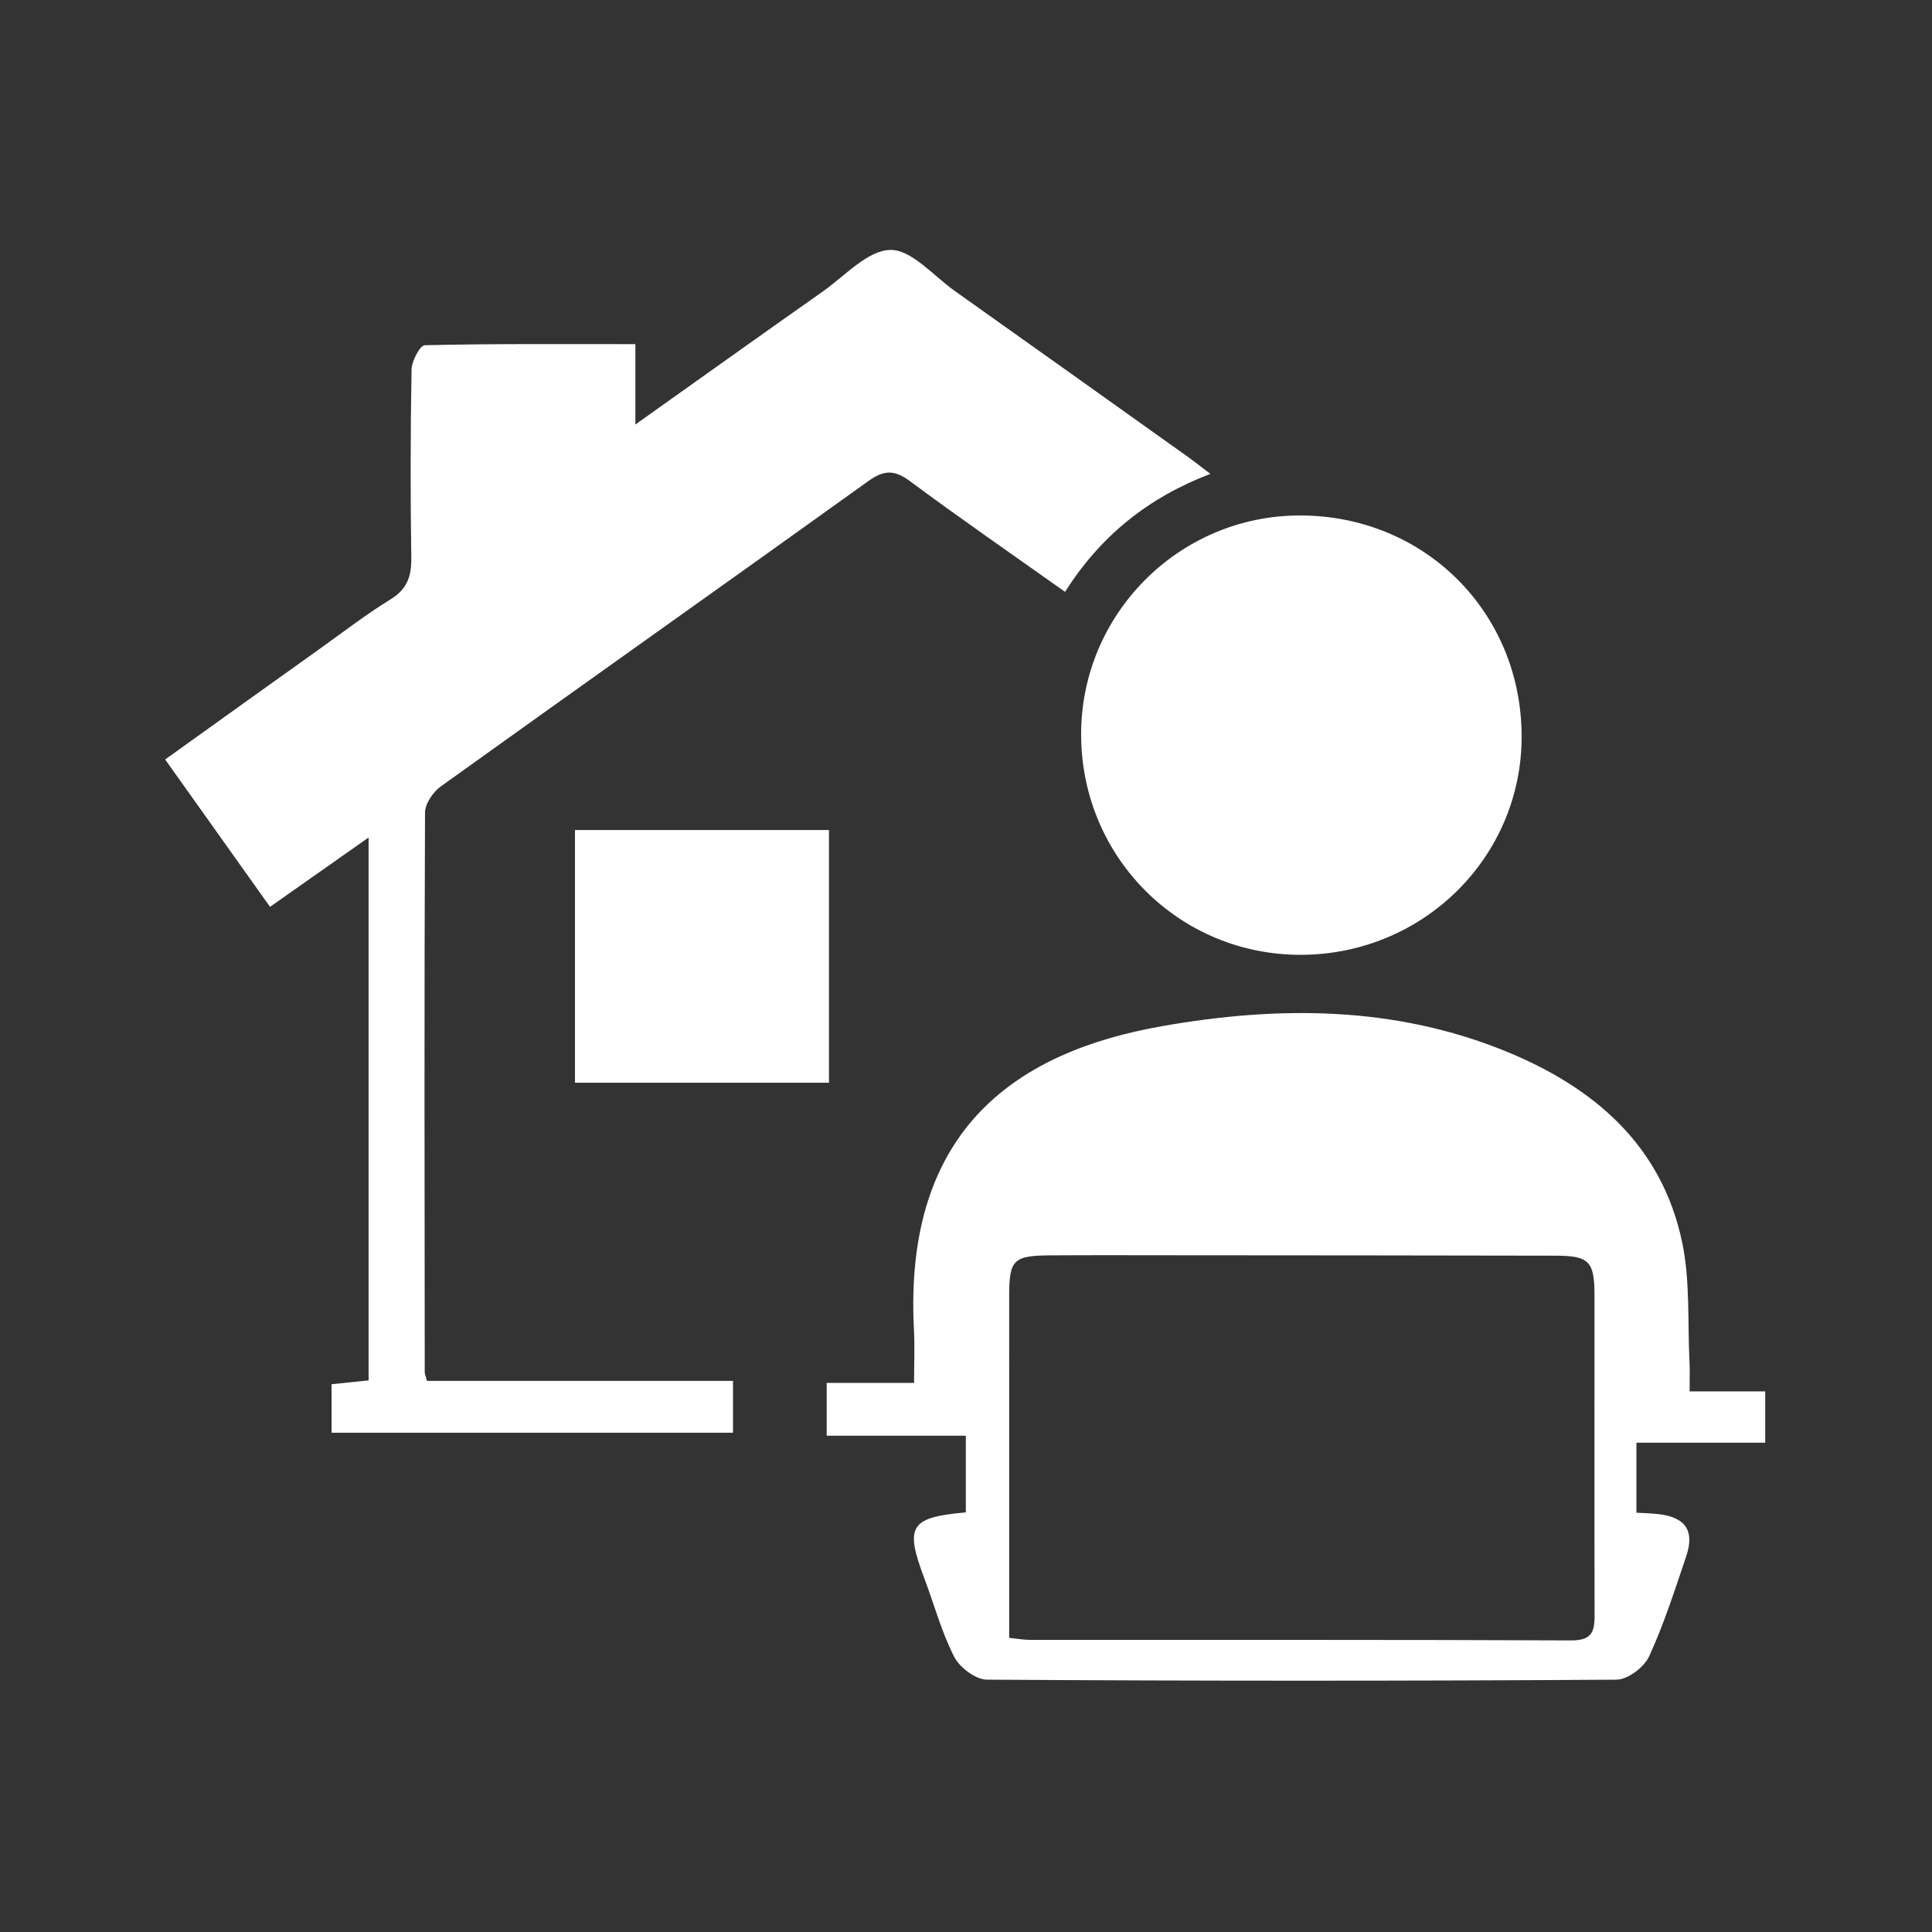
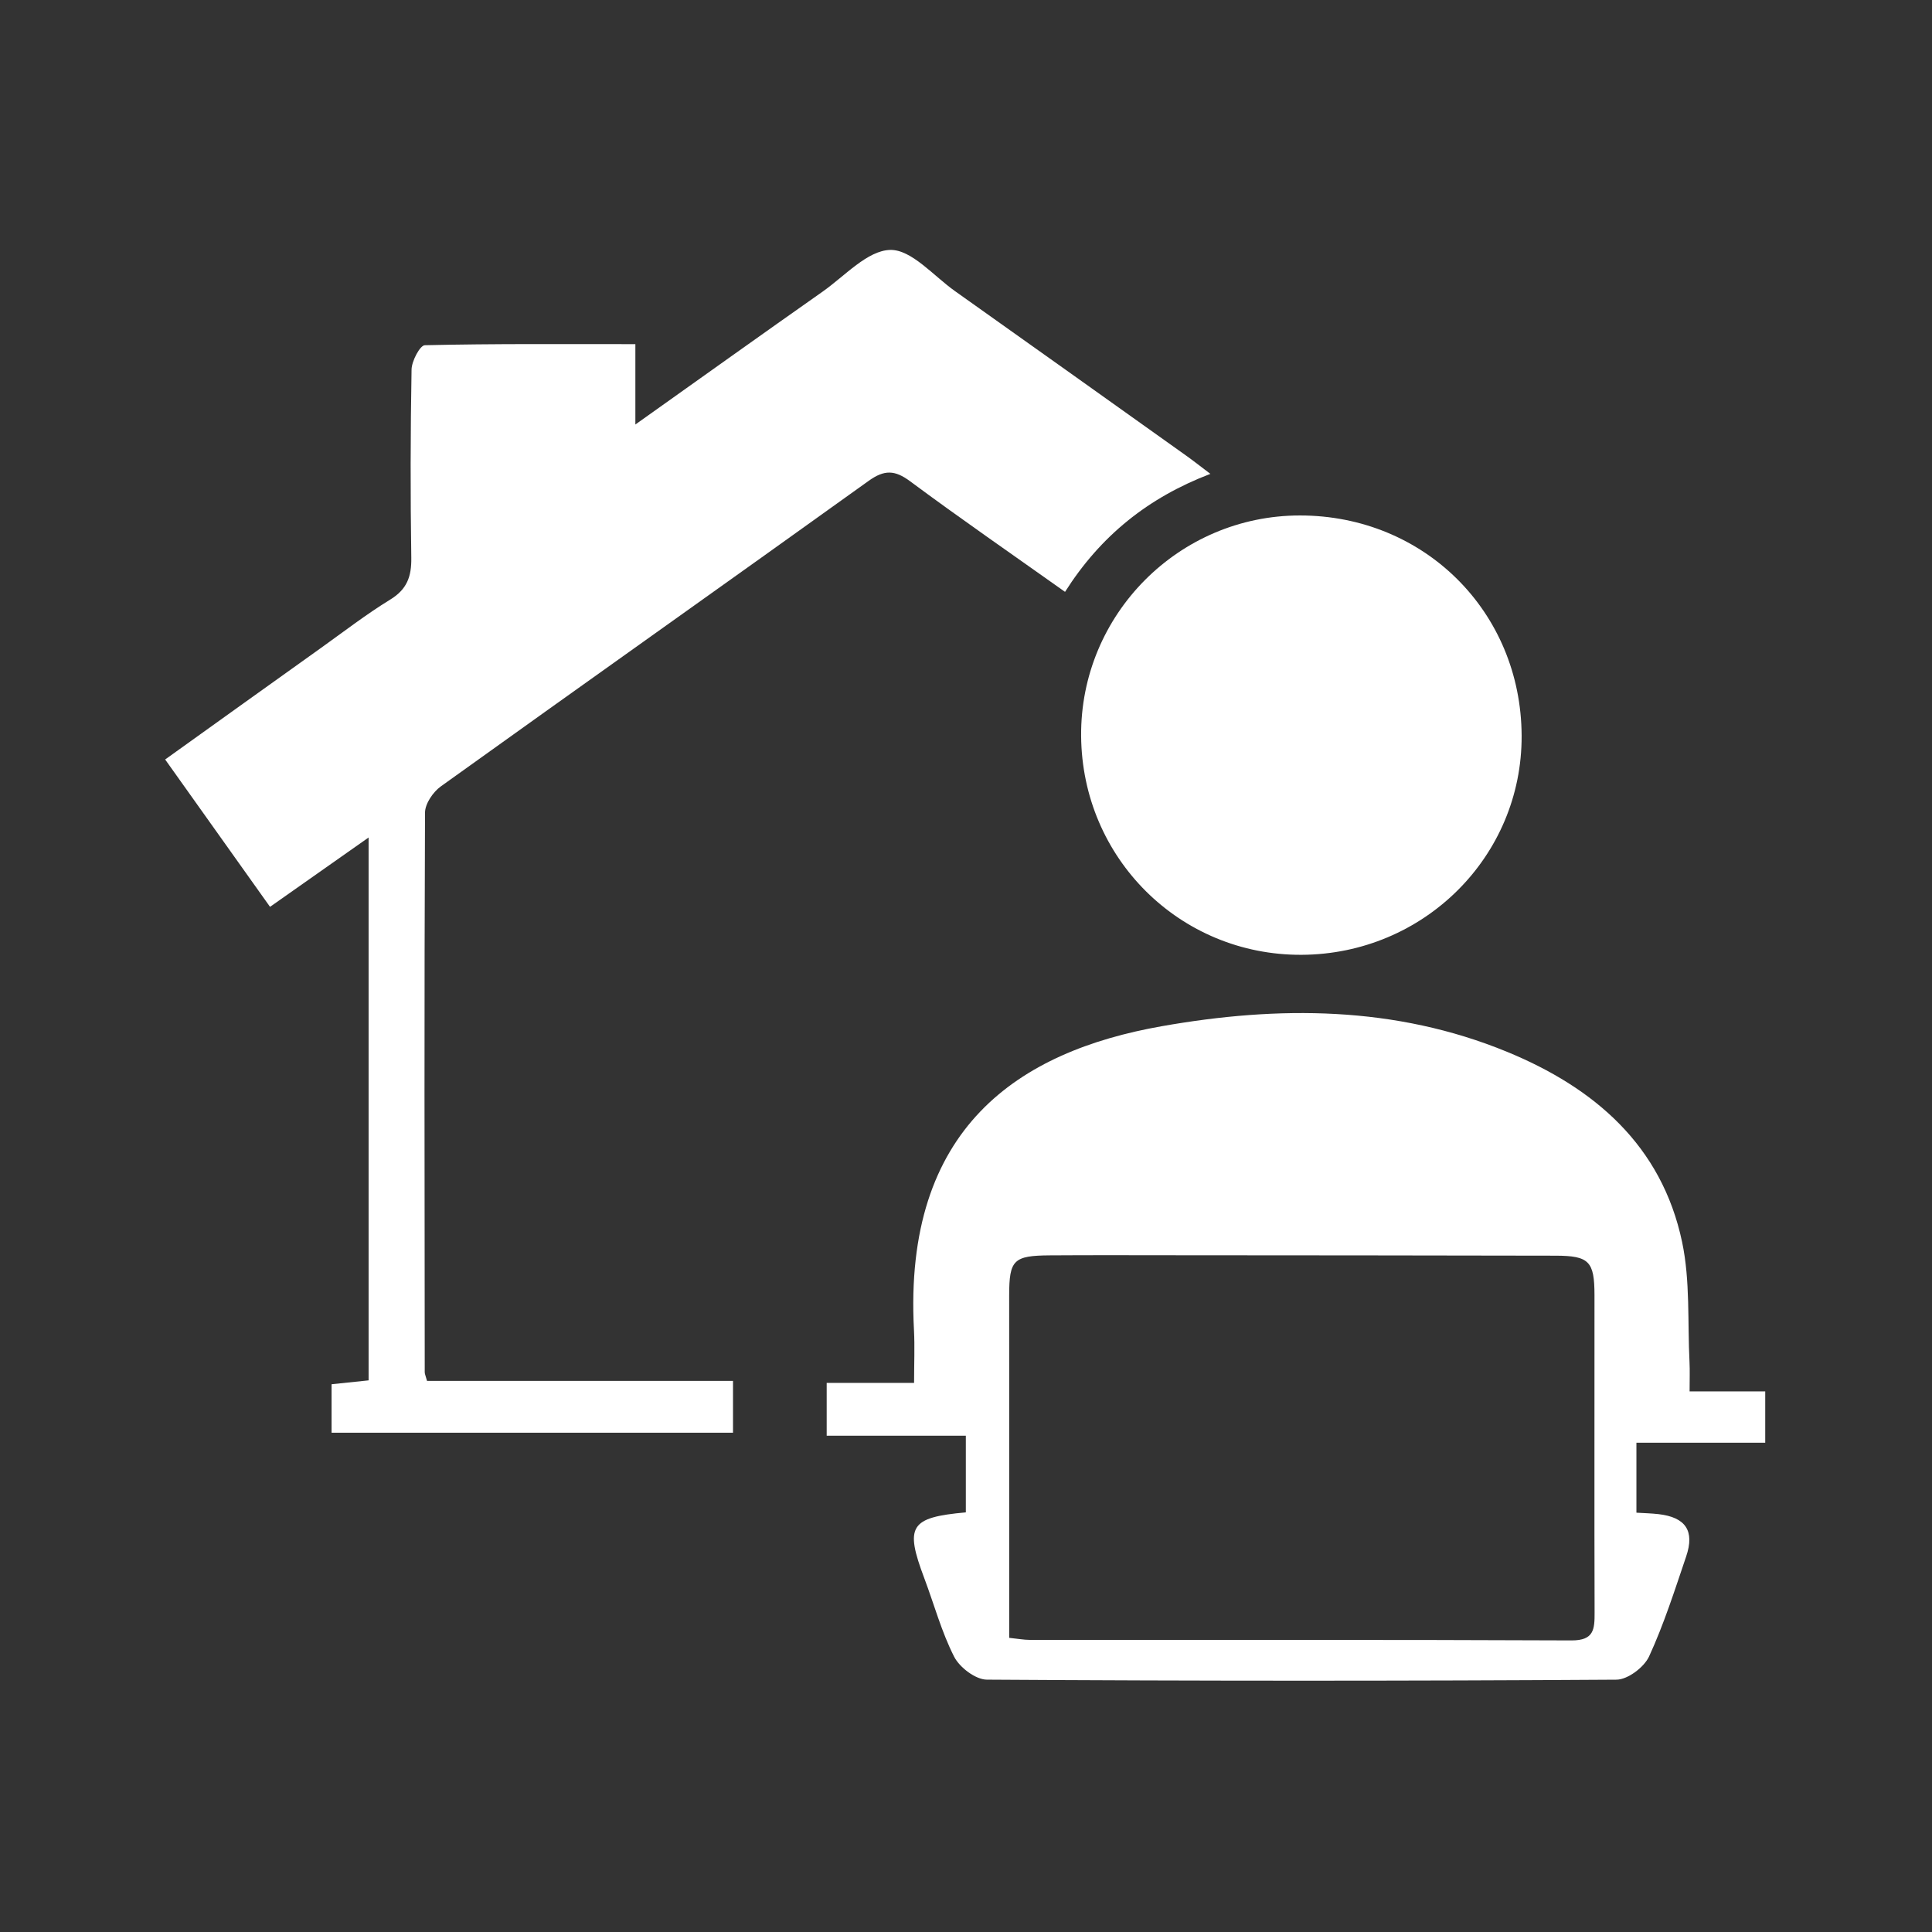
<svg xmlns="http://www.w3.org/2000/svg" width="100%" height="100%" viewBox="0 0 596 596" version="1.1" xml:space="preserve" style="fill-rule:evenodd;clip-rule:evenodd;stroke-linejoin:round;stroke-miterlimit:2;">
  <rect x="0" y="0" width="596" height="596" fill="#333333" stroke="none" />
  <g transform="matrix(1,0,0,1,-10.867,0.017)">
    <g transform="matrix(8.096,0,0,8.096,-2108.35,-3111.09)">
      <path d="M285.971,400.448C288.526,398.632 290.812,396.998 293.11,395.382C293.951,394.79 294.814,393.815 295.684,393.796C296.494,393.779 297.334,394.788 298.148,395.364C301.089,397.45 304.025,399.544 306.961,401.636C307.245,401.838 307.518,402.055 307.881,402.329C305.503,403.238 303.696,404.692 302.343,406.825C300.316,405.386 298.354,404.032 296.441,402.612C295.854,402.176 295.456,402.168 294.858,402.597C289.434,406.49 283.983,410.345 278.559,414.237C278.262,414.45 277.957,414.898 277.956,415.238C277.925,422.345 277.938,429.452 277.945,436.559C277.945,436.628 277.98,436.696 278.032,436.89L289.691,436.89L289.691,438.864L274.395,438.864L274.395,437.018C274.857,436.97 275.3,436.923 275.806,436.87L275.806,416.185C274.494,417.108 273.318,417.935 272.05,418.827C270.711,416.946 269.414,415.123 268.054,413.212C270.064,411.772 272.029,410.362 273.998,408.957C274.869,408.334 275.721,407.677 276.632,407.118C277.269,406.728 277.444,406.241 277.433,405.529C277.397,403.137 277.4,400.744 277.443,398.352C277.449,398.027 277.766,397.431 277.949,397.427C280.582,397.366 283.216,397.386 285.971,397.386L285.971,400.448Z" style="fill:white;fill-rule:nonzero;" />
    </g>
    <g transform="matrix(8.096,0,0,8.096,-2108.35,-3111.09)">
      <path d="M326.141,437.29L329.023,437.29L329.023,439.246L324.115,439.246L324.115,441.912C324.402,441.93 324.68,441.936 324.956,441.967C325.988,442.086 326.343,442.601 326.01,443.581C325.575,444.864 325.162,446.163 324.597,447.39C324.408,447.801 323.784,448.272 323.356,448.275C315.359,448.327 307.361,448.326 299.363,448.274C298.934,448.271 298.327,447.81 298.118,447.401C297.636,446.455 297.356,445.407 296.979,444.406C296.233,442.424 296.429,442.092 298.563,441.9L298.563,438.978L293.261,438.978L293.261,436.966L296.591,436.966C296.591,436.216 296.62,435.585 296.587,434.957C296.173,427.233 300.588,424.337 306.02,423.377C310.475,422.589 314.918,422.597 319.185,424.351C322.511,425.719 325.079,427.917 325.856,431.6C326.168,433.081 326.061,434.65 326.138,436.179C326.154,436.494 326.141,436.811 326.141,437.29ZM300.215,446.681C300.57,446.718 300.778,446.758 300.986,446.758C307.871,446.762 314.756,446.749 321.641,446.779C322.503,446.783 322.523,446.349 322.521,445.713C322.508,441.681 322.521,437.65 322.517,433.619C322.516,432.333 322.311,432.122 321.032,432.119C316.216,432.108 311.4,432.107 306.584,432.103C304.979,432.102 303.373,432.096 301.768,432.107C300.376,432.116 300.217,432.28 300.214,433.633C300.212,434.489 300.215,435.345 300.215,436.201L300.215,446.681Z" style="fill:white;fill-rule:nonzero;" />
    </g>
    <g transform="matrix(8.096,0,0,8.096,-2108.35,-3111.09)">
      <path d="M311.353,420.655C306.723,420.676 302.991,416.971 302.956,412.317C302.921,407.697 306.675,403.914 311.294,403.914C316.027,403.914 319.72,407.582 319.741,412.304C319.762,416.905 316.017,420.634 311.353,420.655Z" style="fill:white;fill-rule:nonzero;" />
    </g>
    <g transform="matrix(8.096,0,0,8.096,-2108.35,-3111.09)">
-       <rect x="283.67" y="415.9" width="9.678" height="9.629" style="fill:white;fill-rule:nonzero;" />
-     </g>
+       </g>
  </g>
</svg>